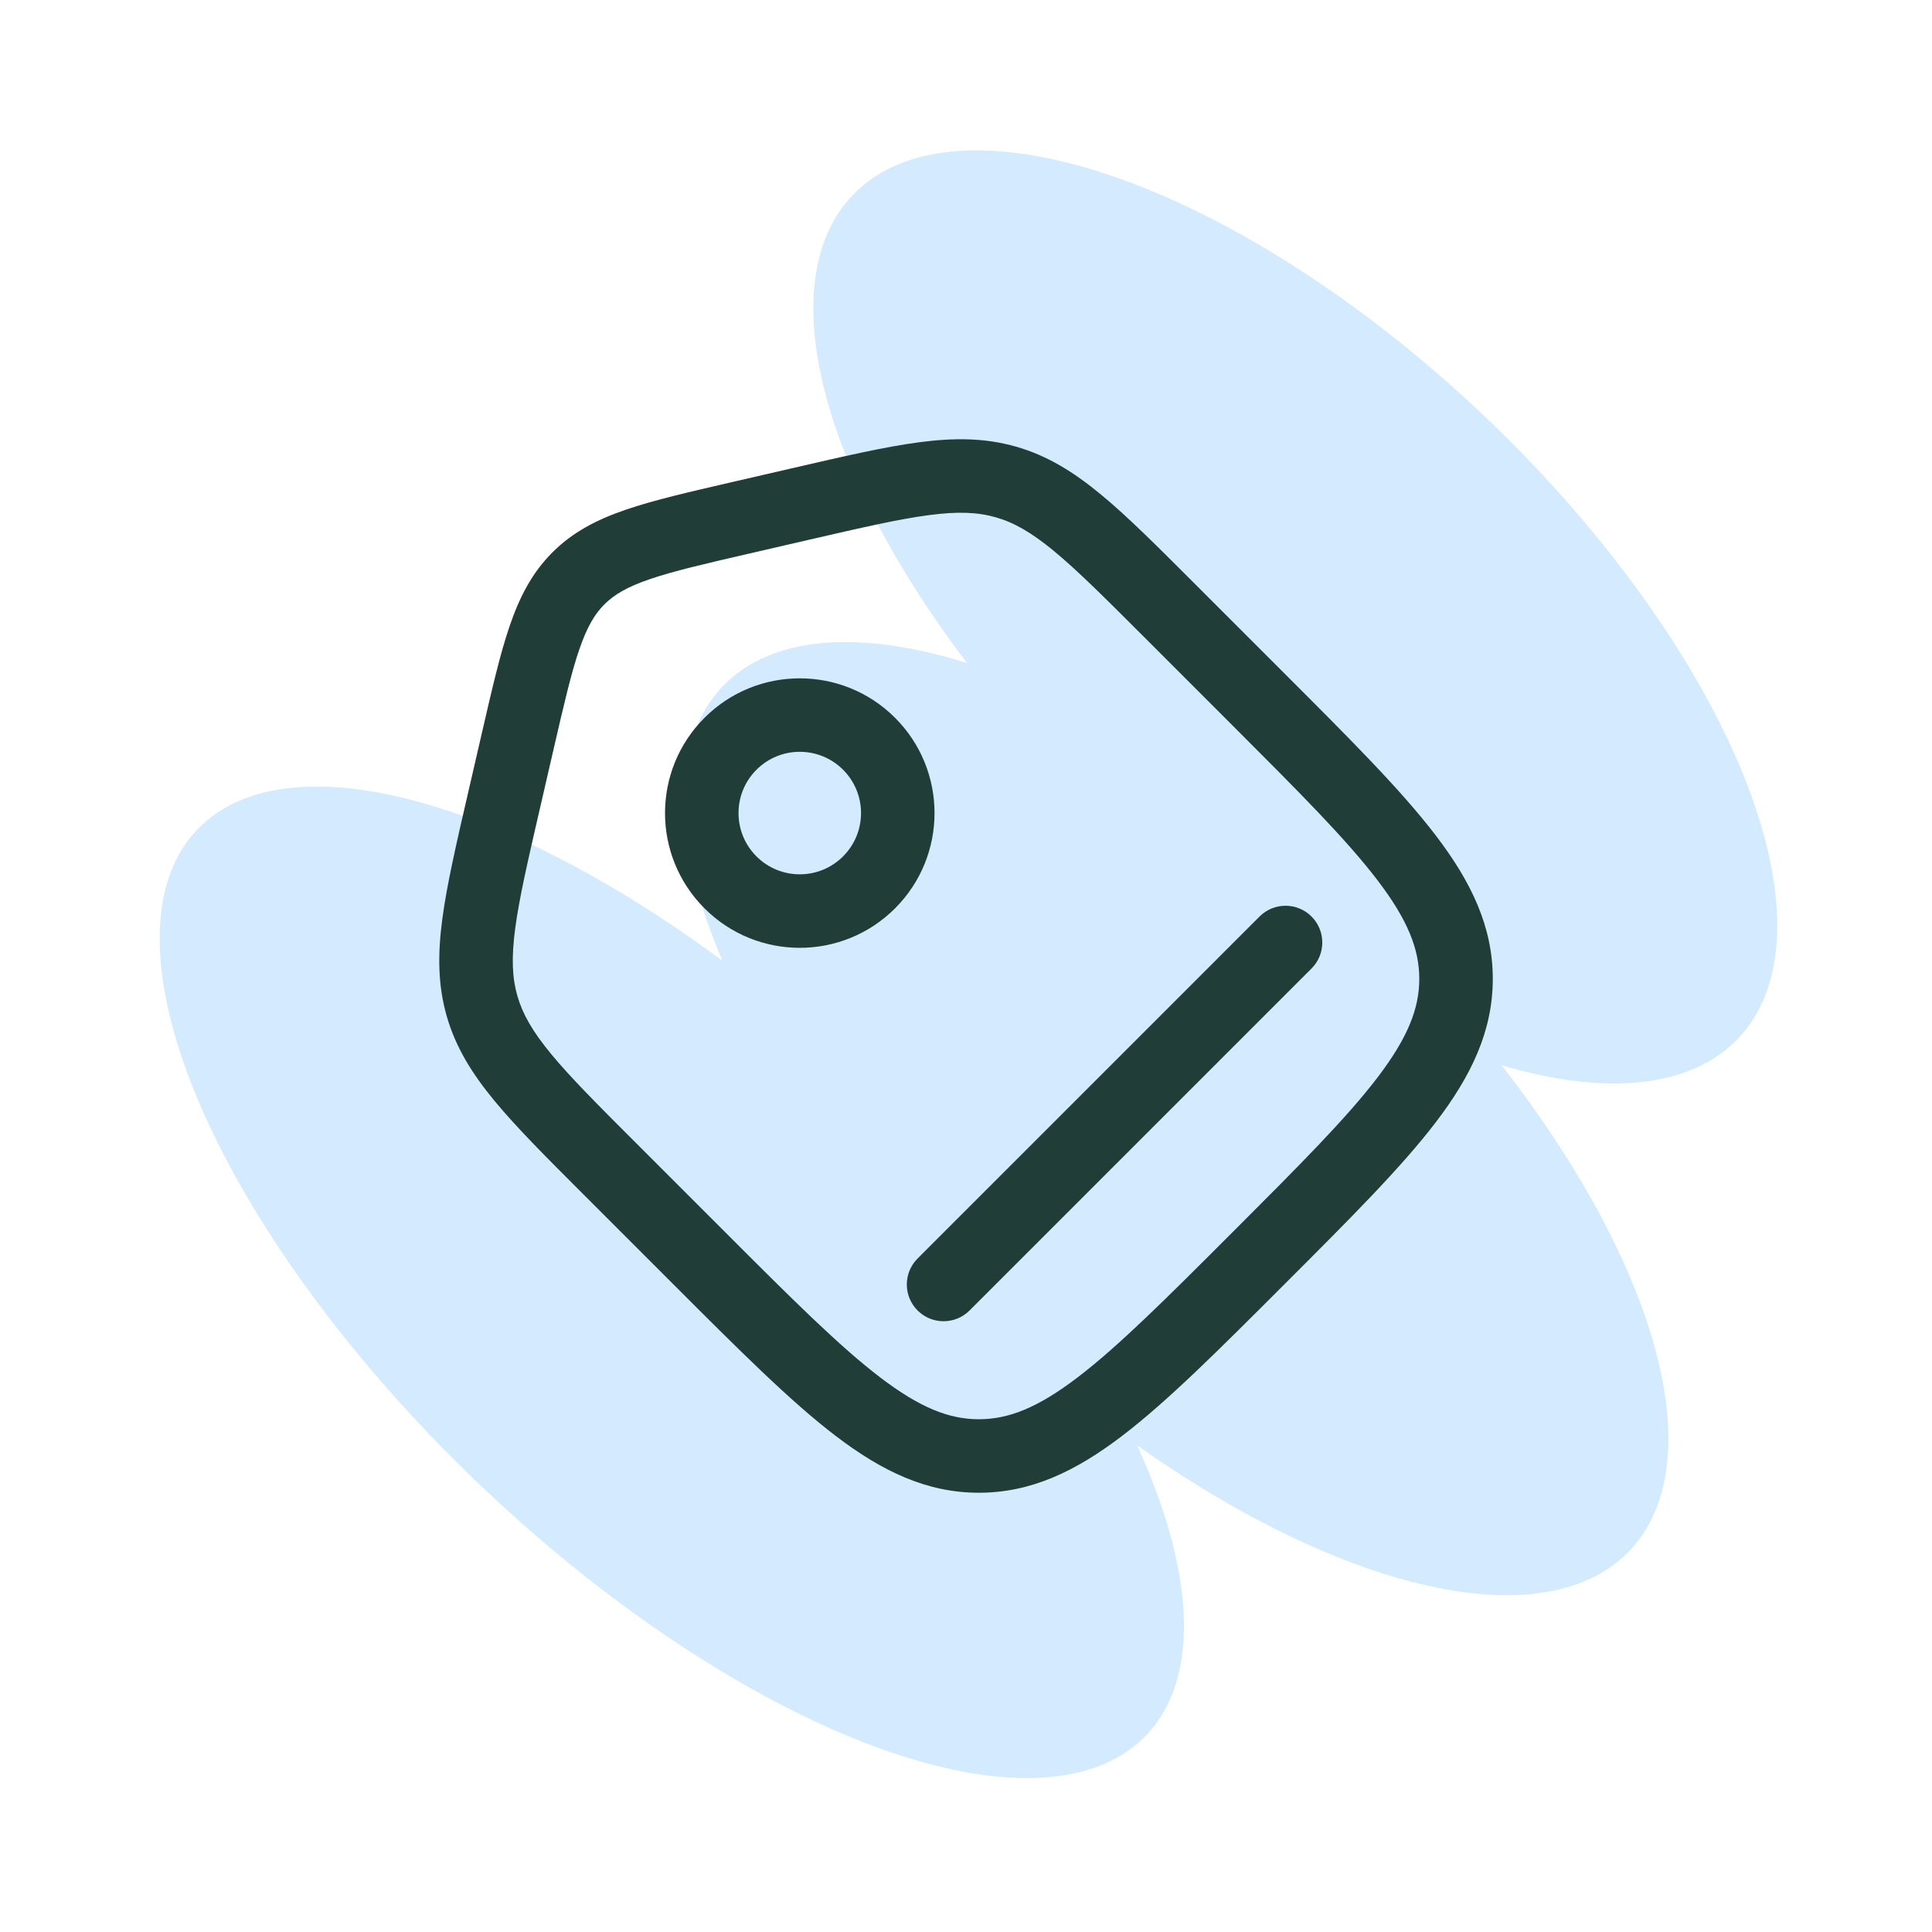
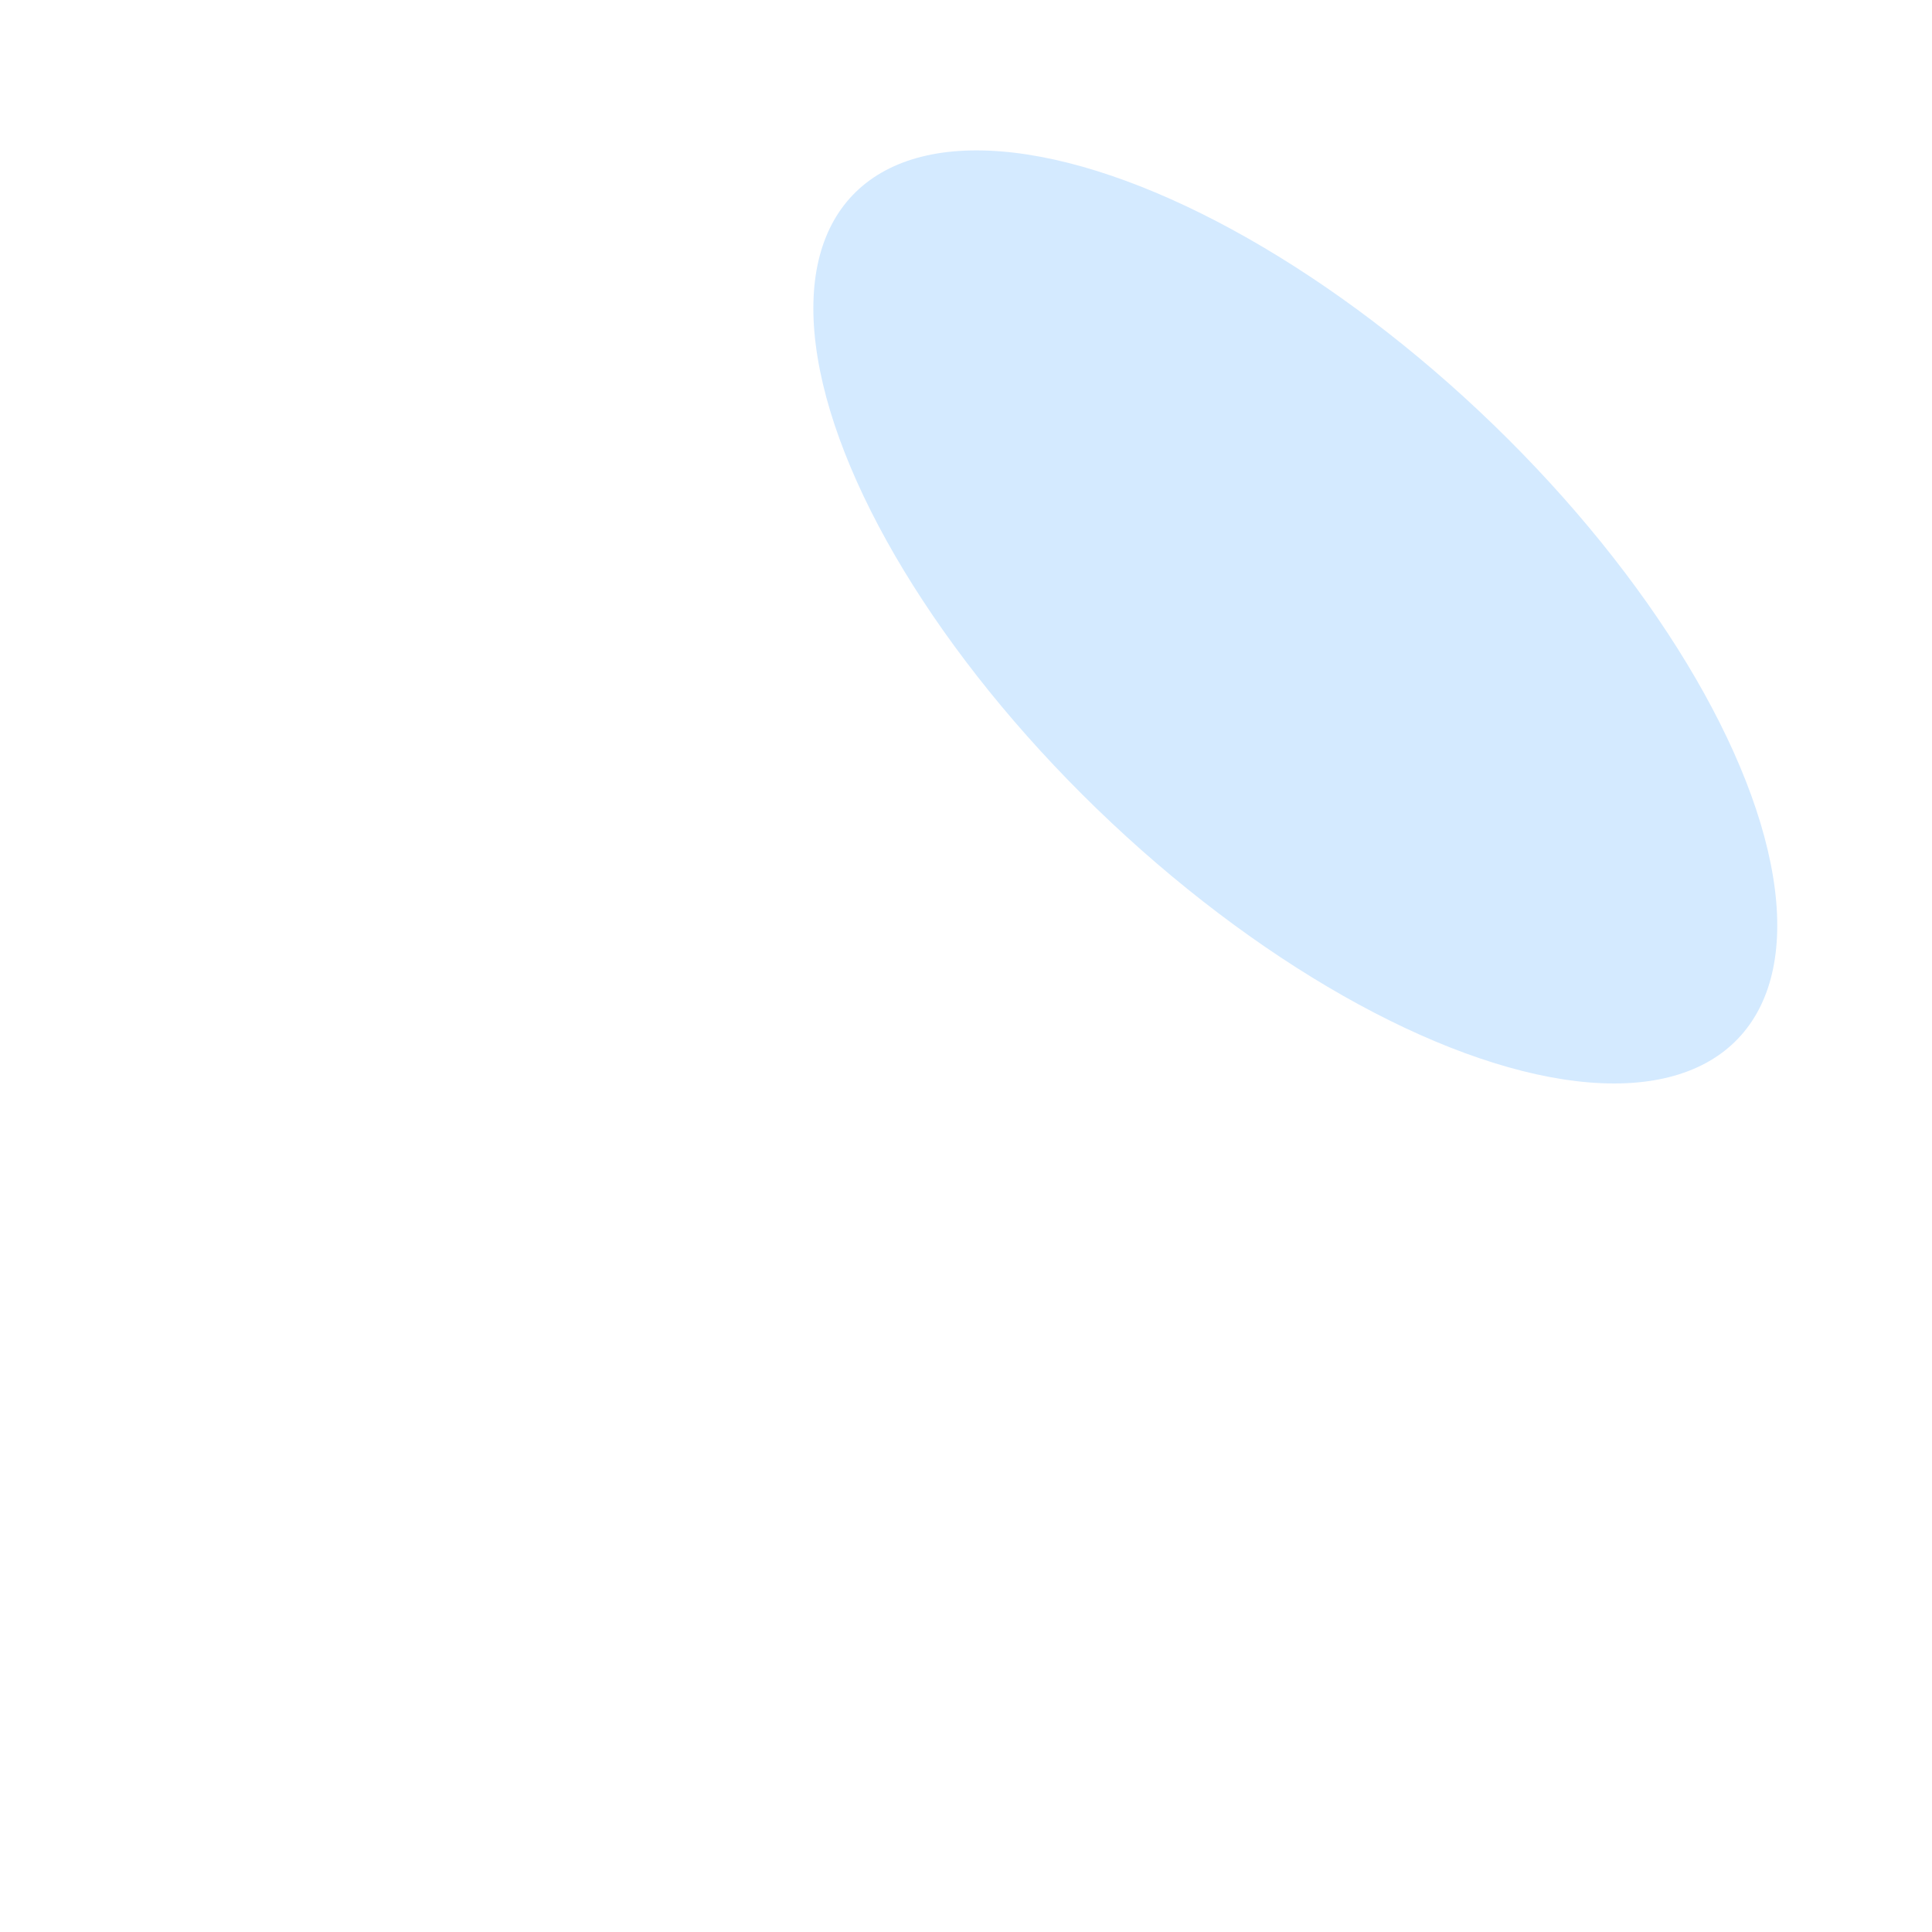
<svg xmlns="http://www.w3.org/2000/svg" width="92" height="92" viewBox="0 0 92 92" fill="none">
  <ellipse cx="13.136" cy="29.091" rx="13.136" ry="29.091" transform="matrix(0.719 -0.696 0.719 0.696 31.32 18.273)" fill="#D4EAFF" />
-   <ellipse cx="13.285" cy="31.208" rx="13.285" ry="31.208" transform="matrix(0.719 -0.696 0.719 0.696 0 48.589)" fill="#D4EAFF" />
-   <ellipse cx="13.216" cy="29.806" rx="13.216" ry="29.806" transform="matrix(0.719 -0.696 0.719 0.696 25.07 41.721)" fill="#D4EAFF" />
-   <path d="M24.665 35.245L26.37 35.638L24.665 35.245ZM35.246 24.663L35.639 26.369L35.246 24.663ZM33.304 59.922L34.541 58.684L33.304 59.922ZM46.613 69.333V71.083V69.333ZM59.923 33.302L61.161 32.065V32.065L59.923 33.302ZM69.335 46.612H71.085H69.335ZM55.654 29.033L54.417 30.271V30.271L55.654 29.033ZM38.112 24.002L37.718 22.297L38.112 24.002ZM29.034 55.653L27.797 56.89L29.034 55.653ZM24.003 38.11L22.298 37.717H22.298L24.003 38.11ZM43.695 59.929C43.011 60.612 43.011 61.72 43.695 62.404C44.378 63.087 45.486 63.087 46.169 62.404L43.695 59.929ZM62.454 46.119C63.137 45.435 63.137 44.327 62.454 43.644C61.77 42.96 60.662 42.96 59.979 43.644L62.454 46.119ZM55.654 29.033L54.417 30.271L58.686 34.54L59.923 33.302L61.161 32.065L56.892 27.796L55.654 29.033ZM33.304 59.922L34.541 58.684L30.272 54.415L29.034 55.653L27.797 56.89L32.066 61.159L33.304 59.922ZM24.003 38.11L25.709 38.504L26.37 35.638L24.665 35.245L22.959 34.851L22.298 37.717L24.003 38.11ZM35.246 24.663L35.639 26.369L38.505 25.707L38.112 24.002L37.718 22.297L34.852 22.958L35.246 24.663ZM24.665 35.245L26.37 35.638C26.86 33.513 27.201 32.049 27.584 30.93C27.955 29.851 28.32 29.24 28.781 28.779L27.543 27.542L26.306 26.305C25.335 27.275 24.744 28.425 24.274 29.794C23.817 31.124 23.434 32.796 22.959 34.851L24.665 35.245ZM35.246 24.663L34.852 22.958C32.797 23.433 31.126 23.816 29.796 24.273C28.427 24.742 27.276 25.334 26.306 26.305L27.543 27.542L28.781 28.779C29.242 28.319 29.852 27.953 30.932 27.583C32.05 27.199 33.514 26.859 35.639 26.369L35.246 24.663ZM59.923 59.922L58.686 58.684C55.514 61.857 53.256 64.109 51.316 65.589C49.416 67.039 48.026 67.583 46.613 67.583V69.333V71.083C49.099 71.083 51.227 70.059 53.439 68.372C55.61 66.715 58.059 64.261 61.161 61.159L59.923 59.922ZM33.304 59.922L32.066 61.159C35.168 64.261 37.617 66.715 39.788 68.372C41.999 70.059 44.128 71.083 46.613 71.083V69.333V67.583C45.201 67.583 43.811 67.039 41.911 65.589C39.97 64.109 37.713 61.857 34.541 58.684L33.304 59.922ZM59.923 33.302L58.686 34.54C61.858 37.712 64.11 39.969 65.591 41.91C67.04 43.81 67.585 45.199 67.585 46.612H69.335H71.085C71.085 44.127 70.06 41.998 68.373 39.787C66.716 37.615 64.263 35.167 61.161 32.065L59.923 33.302ZM59.923 59.922L61.161 61.159C64.263 58.057 66.716 55.609 68.373 53.438C70.06 51.226 71.085 49.098 71.085 46.612H69.335H67.585C67.585 48.025 67.04 49.414 65.591 51.315C64.11 53.255 61.858 55.512 58.686 58.684L59.923 59.922ZM55.654 29.033L56.892 27.796C55.112 26.016 53.692 24.593 52.419 23.543C51.116 22.468 49.869 21.695 48.388 21.271L47.905 22.953L47.423 24.635C48.281 24.881 49.105 25.346 50.191 26.242C51.305 27.162 52.59 28.444 54.417 30.271L55.654 29.033ZM38.112 24.002L38.505 25.707C41.022 25.127 42.791 24.72 44.224 24.531C45.62 24.346 46.564 24.389 47.423 24.635L47.905 22.953L48.388 21.271C46.907 20.846 45.439 20.84 43.765 21.061C42.129 21.277 40.171 21.731 37.718 22.297L38.112 24.002ZM29.034 55.653L30.272 54.415C28.445 52.589 27.163 51.304 26.243 50.189C25.347 49.103 24.883 48.28 24.636 47.422L22.954 47.904L21.272 48.386C21.697 49.867 22.469 51.115 23.544 52.417C24.595 53.691 26.017 55.11 27.797 56.89L29.034 55.653ZM24.003 38.11L22.298 37.717C21.732 40.17 21.279 42.127 21.062 43.764C20.841 45.438 20.847 46.906 21.272 48.386L22.954 47.904L24.636 47.422C24.39 46.563 24.348 45.618 24.532 44.223C24.721 42.79 25.128 41.021 25.709 38.504L24.003 38.11ZM41.384 35.418L40.147 36.655C41.286 37.794 41.286 39.641 40.147 40.78L41.384 42.018L42.622 43.255C45.128 40.749 45.128 36.686 42.622 34.181L41.384 35.418ZM41.384 42.018L40.147 40.78C39.008 41.919 37.161 41.919 36.022 40.78L34.785 42.018L33.547 43.255C36.053 45.761 40.116 45.761 42.622 43.255L41.384 42.018ZM34.785 42.018L36.022 40.78C34.883 39.641 34.883 37.794 36.022 36.655L34.785 35.418L33.547 34.181C31.041 36.686 31.041 40.749 33.547 43.255L34.785 42.018ZM34.785 35.418L36.022 36.655C37.161 35.516 39.008 35.516 40.147 36.655L41.384 35.418L42.622 34.181C40.116 31.675 36.053 31.675 33.547 34.181L34.785 35.418ZM44.932 61.166L46.169 62.404L62.454 46.119L61.216 44.881L59.979 43.644L43.695 59.929L44.932 61.166Z" fill="#213D38" />
</svg>